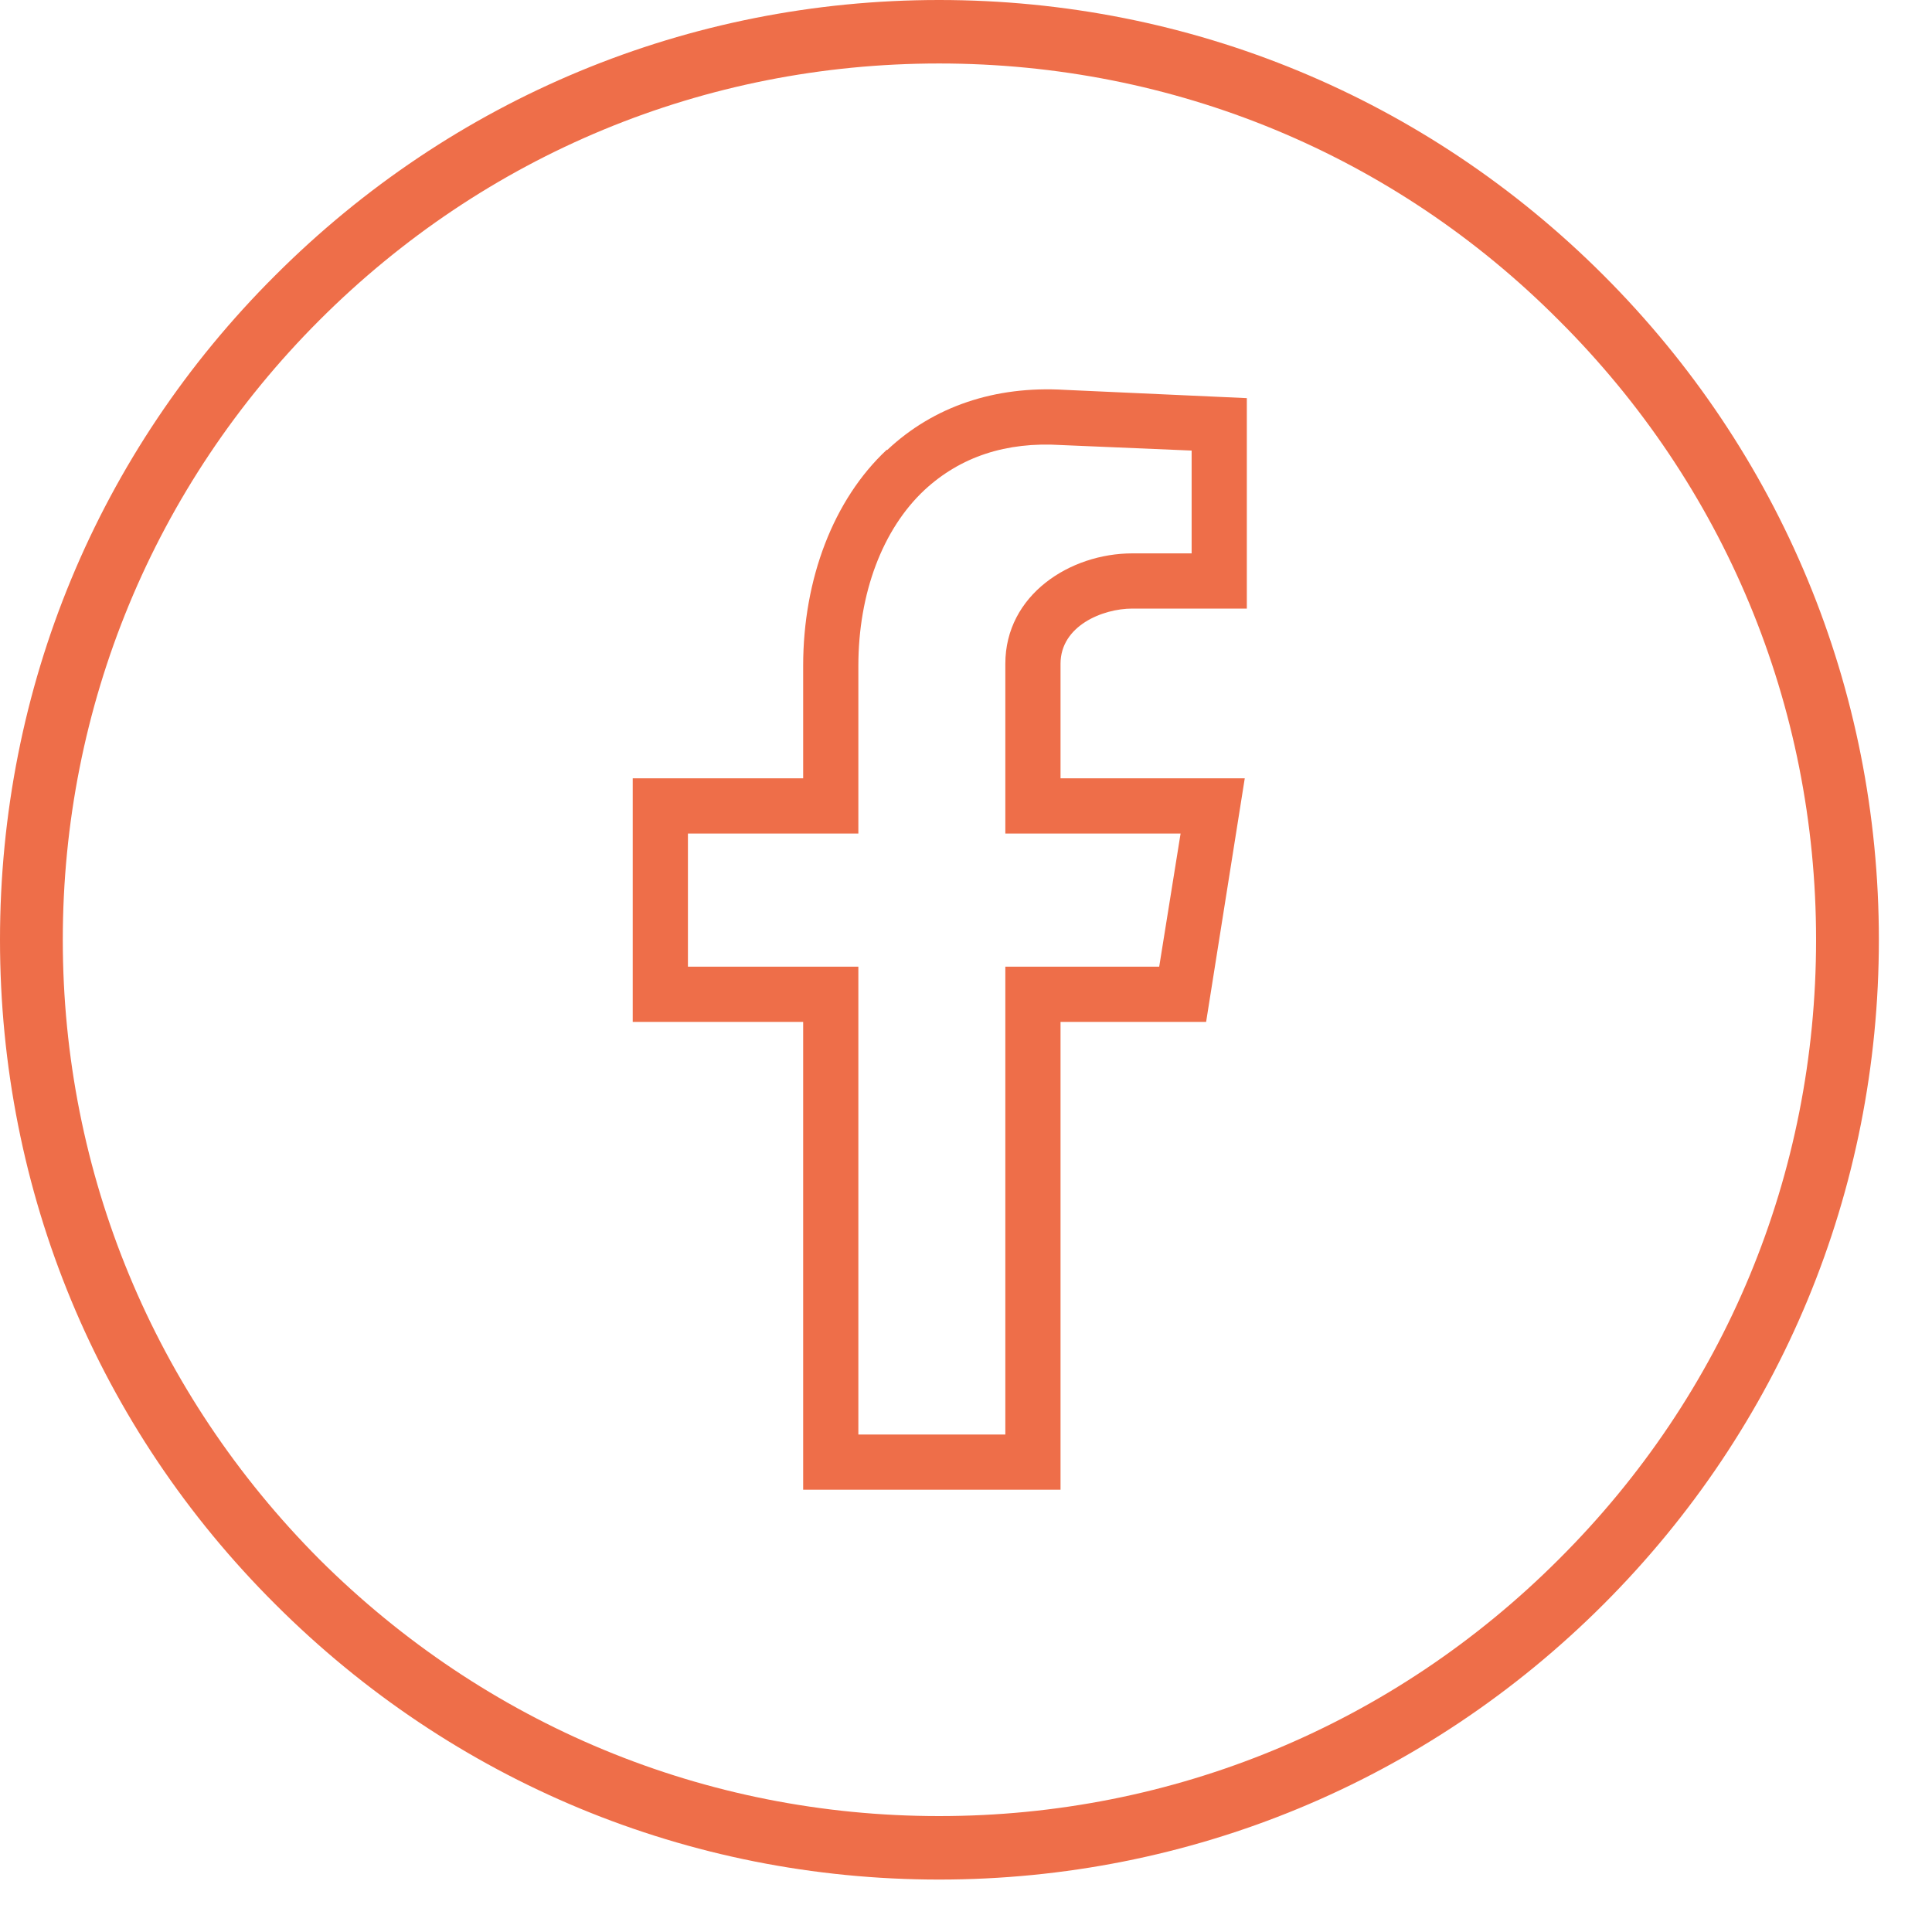
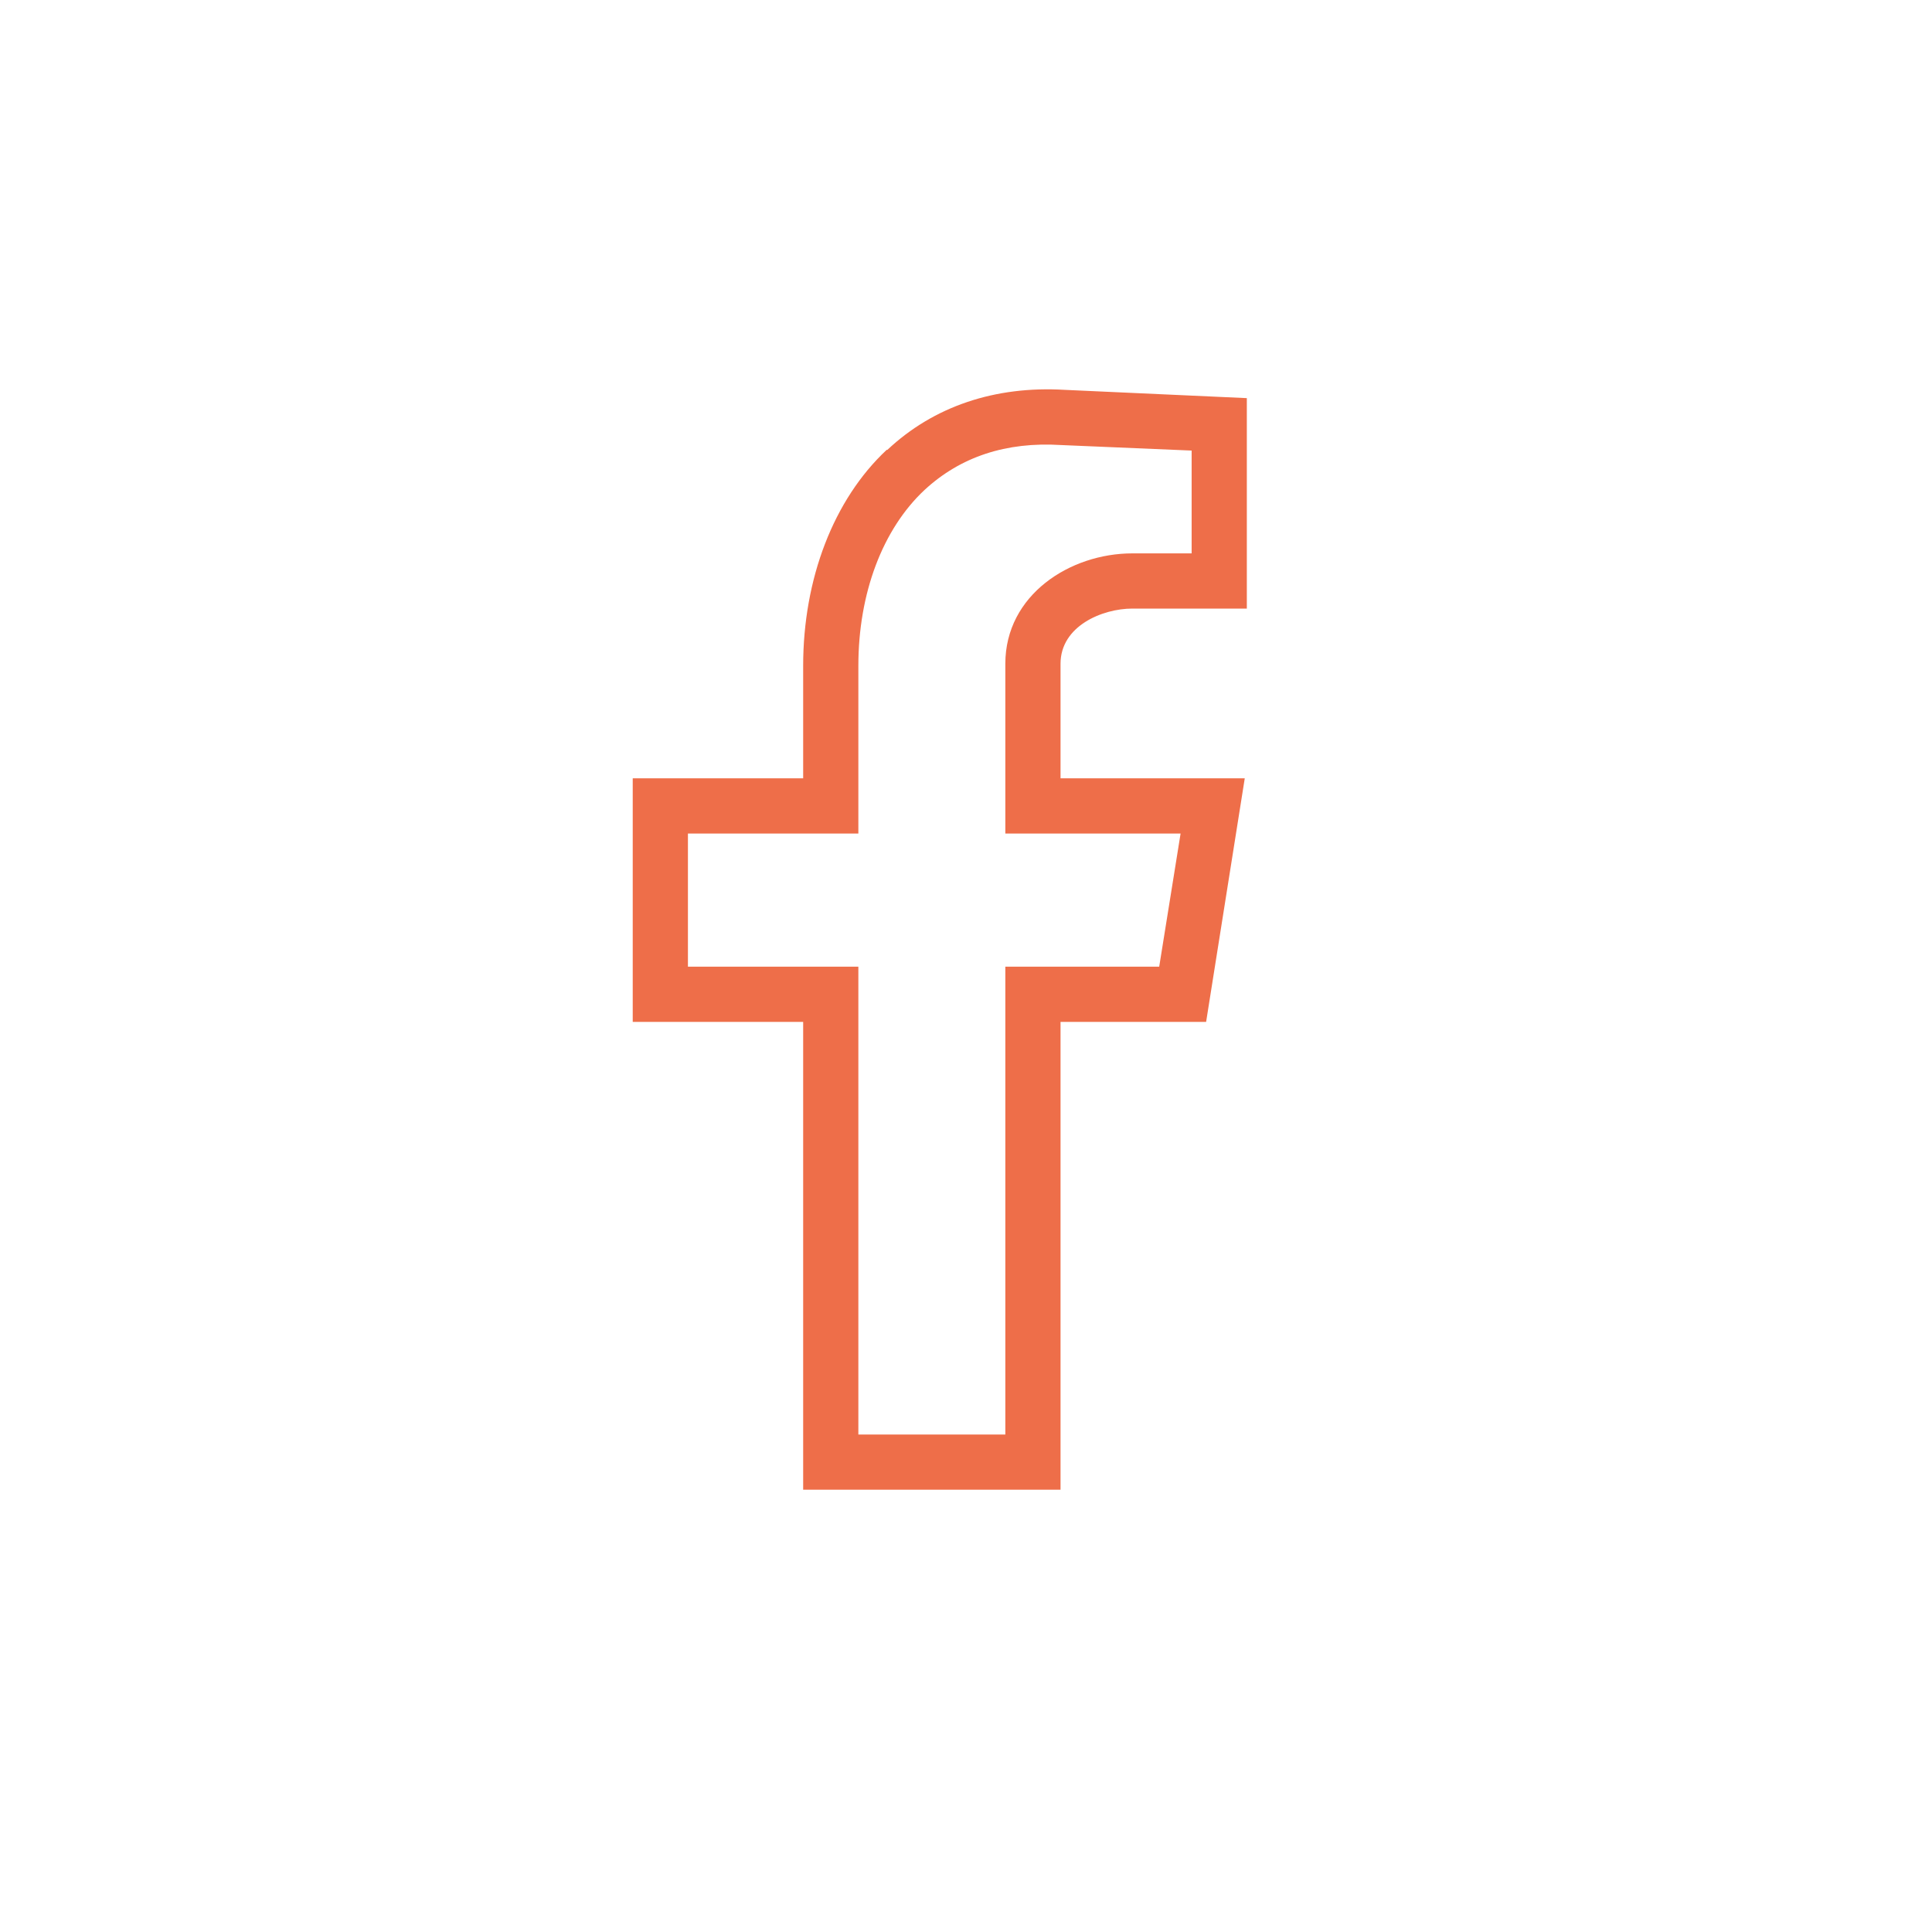
<svg xmlns="http://www.w3.org/2000/svg" width="28" height="28" viewBox="0 0 28 28" fill="none">
-   <path d="M13.61 0C9.98 0 6.56 1.42 3.99 3.99C1.42 6.55 0 9.97 0 13.62C0 17.27 1.42 20.69 3.99 23.25C6.56 25.82 9.98 27.24 13.61 27.24C17.24 27.24 20.67 25.82 23.24 23.25C25.81 20.68 27.23 17.26 27.23 13.62C27.23 9.98 25.81 6.56 23.24 3.99C20.67 1.42 17.25 0 13.61 0ZM13.61 26.32C10.22 26.32 7.04 25 4.63 22.6C2.23 20.19 0.91 17 0.91 13.62C0.91 10.24 2.23 7.04 4.63 4.64C7.03 2.24 10.21 0.92 13.61 0.92C17.01 0.92 20.2 2.24 22.59 4.64C24.99 7.03 26.32 10.22 26.32 13.62C26.32 17.02 25 20.2 22.59 22.6C20.19 25 17 26.32 13.61 26.32Z" fill="#EE6E49" />
  <path d="M12.85 6.52C12.08 7.24 11.64 8.39 11.64 9.65V11.28H9.17V14.81H11.64V21.59H15.37V14.81H17.48L18.04 11.28H15.37V9.62C15.37 9.07 15.98 8.82 16.41 8.82H18.07V5.77L15.43 5.65C14.42 5.59 13.53 5.89 12.86 6.52H12.85ZM17.27 8.02H16.41C15.51 8.02 14.57 8.62 14.57 9.62V12.08H17.11L16.8 14.01H14.57V20.79H12.44V14.01H9.97V12.08H12.44V9.65C12.44 8.6 12.79 7.67 13.4 7.1C13.92 6.62 14.58 6.4 15.38 6.45L17.27 6.53V8.02Z" fill="#EE6E49" />
</svg>